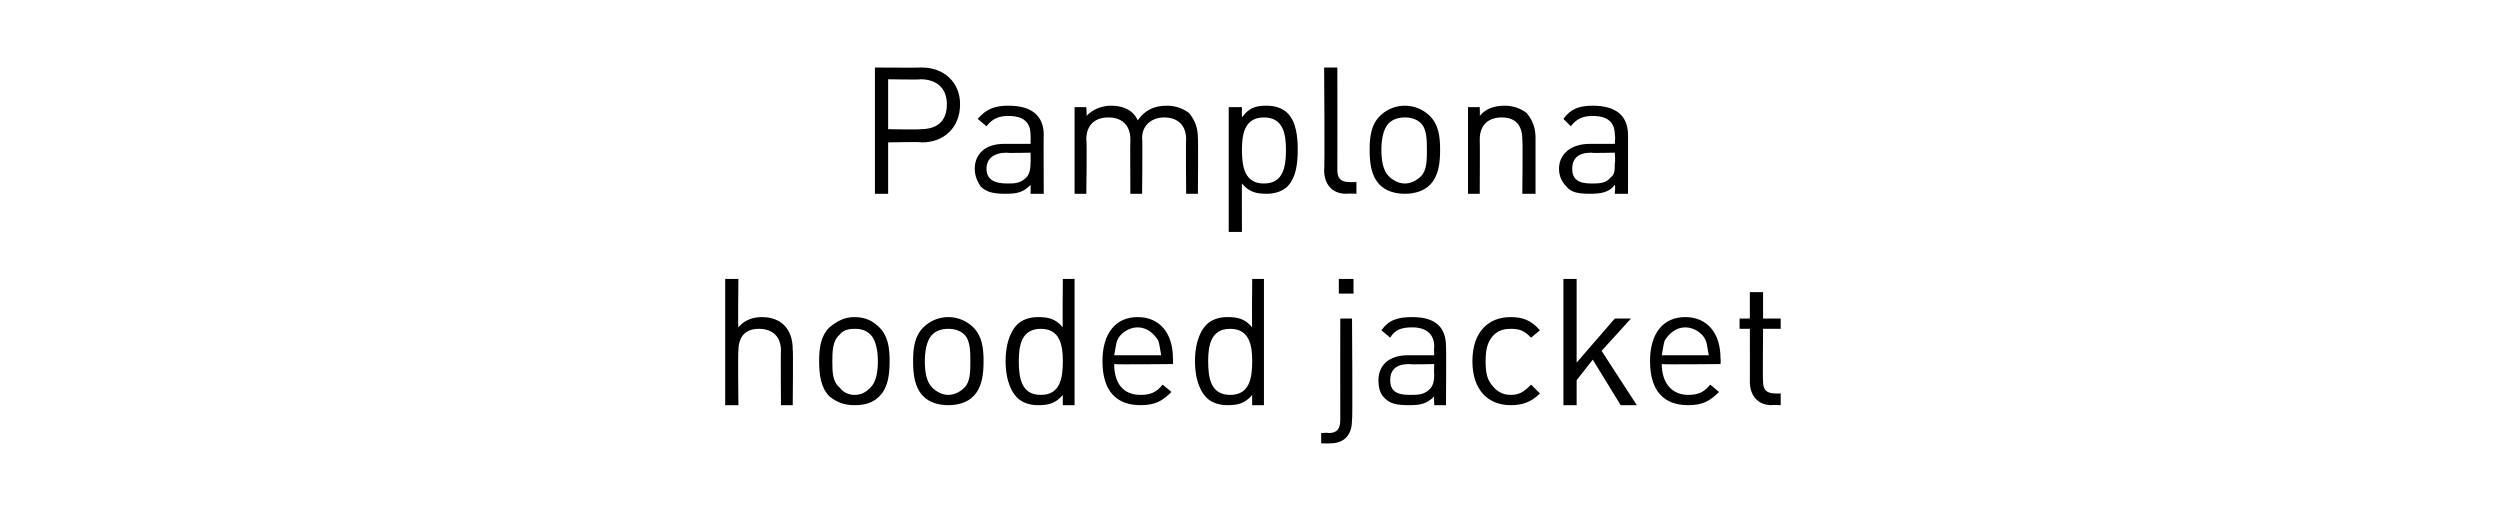
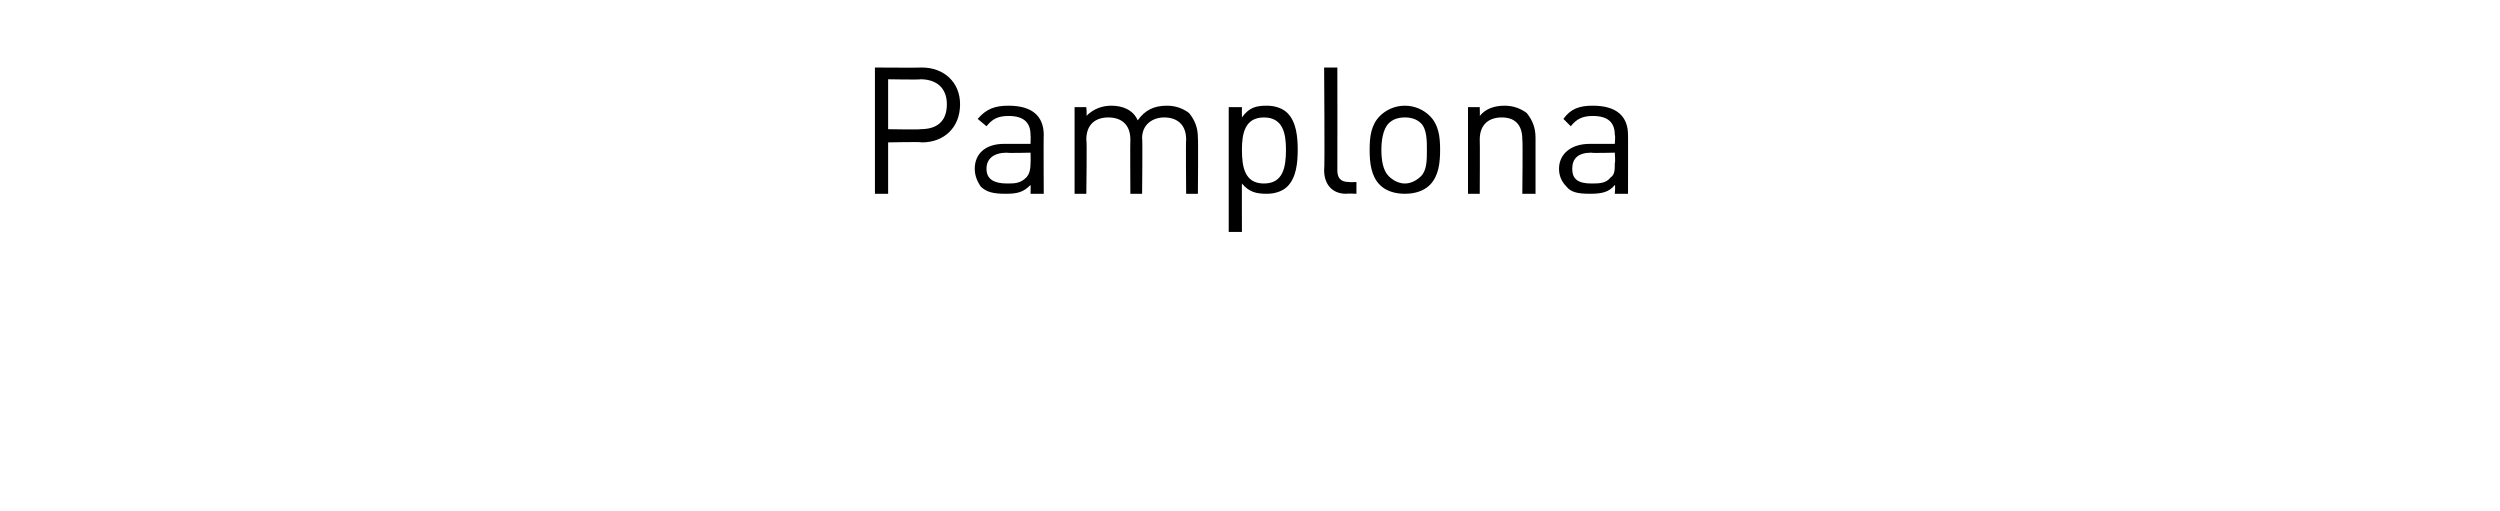
<svg xmlns="http://www.w3.org/2000/svg" version="1.1" width="170.3px" height="34.8px" viewBox="0 -4 170.3 34.8" style="top:-4px">
  <desc>﻿Pamplona hooded jacket﻿</desc>
  <defs />
  <g id="Polygon99692">
-     <path d="m53.2 23.6c0 0-.03-3.68 0-3.7c0-1-.6-1.5-1.5-1.5c-.9 0-1.4.5-1.4 1.5c-.04.02 0 3.7 0 3.7l-.9 0l0-8.6l.9 0c0 0-.04 3.31 0 3.3c.4-.5 1-.7 1.6-.7c1.3 0 2.1.8 2.1 2.2c.04-.02 0 3.8 0 3.8l-.8 0zm6.7-.6c-.4.4-.9.6-1.7.6c-.7 0-1.2-.2-1.7-.6c-.6-.6-.7-1.5-.7-2.4c0-.9.1-1.7.7-2.3c.5-.4 1-.7 1.7-.7c.8 0 1.3.3 1.7.7c.6.6.7 1.4.7 2.3c0 .9-.1 1.8-.7 2.4zm-.6-4.2c-.3-.3-.6-.4-1.1-.4c-.4 0-.8.1-1 .4c-.5.4-.5 1.2-.5 1.8c0 .7 0 1.4.5 1.8c.2.3.6.5 1 .5c.5 0 .8-.2 1.1-.5c.4-.4.5-1.1.5-1.8c0-.6-.1-1.4-.5-1.8zm7 4.2c-.4.4-1 .6-1.7.6c-.7 0-1.3-.2-1.7-.6c-.6-.6-.7-1.5-.7-2.4c0-.9.1-1.7.7-2.3c.4-.4 1-.7 1.7-.7c.7 0 1.3.3 1.7.7c.6.6.7 1.4.7 2.3c0 .9-.1 1.8-.7 2.4zm-.6-4.2c-.3-.3-.7-.4-1.1-.4c-.4 0-.8.1-1.1.4c-.4.4-.5 1.2-.5 1.8c0 .7.1 1.4.5 1.8c.3.3.7.5 1.1.5c.4 0 .8-.2 1.1-.5c.4-.4.4-1.1.4-1.8c0-.6 0-1.4-.4-1.8zm6.7 4.8c0 0-.01-.74 0-.7c-.5.6-1 .7-1.7.7c-.6 0-1.1-.2-1.4-.5c-.6-.6-.8-1.6-.8-2.5c0-.9.2-1.9.8-2.5c.3-.3.8-.5 1.4-.5c.7 0 1.2.1 1.7.7c-.03.05 0-3.3 0-3.3l.8 0l0 8.6l-.8 0zm-1.5-5.2c-1.3 0-1.5 1.1-1.5 2.2c0 1.2.2 2.3 1.5 2.3c1.3 0 1.5-1.1 1.5-2.3c0-1.1-.2-2.2-1.5-2.2zm5 2.4c0 1.3.6 2.1 1.8 2.1c.7 0 1.1-.2 1.5-.7c0 0 .6.5.6.5c-.6.6-1.1.9-2.1.9c-1.6 0-2.6-.9-2.6-3c0-1.9.9-3 2.4-3c1.5 0 2.4 1.1 2.4 2.8c.02.05 0 .4 0 .4c0 0-3.96.04-4 0zm3-1.6c-.3-.5-.8-.9-1.4-.9c-.6 0-1.2.4-1.4.9c-.1.3-.1.5-.2 1c0 0 3.2 0 3.2 0c-.1-.5-.1-.7-.2-1zm6.4 4.4c0 0-.01-.74 0-.7c-.5.6-1 .7-1.7.7c-.6 0-1.1-.2-1.4-.5c-.6-.6-.8-1.6-.8-2.5c0-.9.2-1.9.8-2.5c.3-.3.8-.5 1.4-.5c.7 0 1.2.1 1.7.7c-.03.05 0-3.3 0-3.3l.8 0l0 8.6l-.8 0zm-1.5-5.2c-1.3 0-1.5 1.1-1.5 2.2c0 1.2.2 2.3 1.5 2.3c1.3 0 1.5-1.1 1.5-2.3c0-1.1-.2-2.2-1.5-2.2zm6.8 7.8c.05.02-.6 0-.6 0l0-.7c0 0 .49-.04.5 0c.6 0 .8-.3.8-.9c-.01 0 0-6.9 0-6.9l.8 0c0 0 .05 6.94 0 6.9c0 .9-.4 1.6-1.5 1.6zm.6-10.2l0-1l1 0l0 1l-1 0zm6.5 7.6c0 0-.03-.6 0-.6c-.5.5-.9.6-1.7.6c-.9 0-1.3-.1-1.7-.5c-.3-.3-.4-.7-.4-1.2c0-1 .7-1.7 2-1.7c-.01 0 1.8 0 1.8 0c0 0-.03-.57 0-.6c0-.8-.5-1.3-1.5-1.3c-.8 0-1.2.2-1.5.7c0 0-.6-.5-.6-.5c.5-.7 1.1-.9 2.1-.9c1.6 0 2.3.7 2.3 2c.03-.04 0 4 0 4l-.8 0zm0-2.8c0 0-1.69.04-1.7 0c-.9 0-1.3.4-1.3 1.1c0 .7.4 1 1.3 1c.6 0 1 0 1.4-.4c.2-.2.3-.5.3-1c-.03-.02 0-.7 0-.7zm5.2 2.8c-1.5 0-2.6-1-2.6-3c0-2 1.1-3 2.6-3c.8 0 1.4.2 2 .9c0 0-.6.5-.6.5c-.5-.5-.8-.6-1.4-.6c-.6 0-1 .2-1.3.6c-.3.4-.4.9-.4 1.6c0 .8.1 1.2.4 1.6c.3.4.7.7 1.3.7c.6 0 .9-.2 1.4-.7c0 0 .6.6.6.6c-.6.6-1.2.8-2 .8zm7.5 0l-1.9-3.1l-1.1 1.4l0 1.7l-.9 0l0-8.6l.9 0l0 5.7l2.6-3l1.1 0l-2 2.2l2.4 3.7l-1.1 0zm2.8-2.8c0 1.3.7 2.1 1.8 2.1c.7 0 1.1-.2 1.5-.7c0 0 .6.5.6.5c-.6.6-1.1.9-2.1.9c-1.6 0-2.6-.9-2.6-3c0-1.9.9-3 2.4-3c1.5 0 2.4 1.1 2.4 2.8c.03.05 0 .4 0 .4c0 0-3.96.04-4 0zm3-1.6c-.2-.5-.8-.9-1.4-.9c-.6 0-1.1.4-1.4.9c-.1.3-.1.5-.2 1c0 0 3.2 0 3.2 0c-.1-.5-.1-.7-.2-1zm4.5 4.4c-1 0-1.5-.7-1.5-1.6c.01-.02 0-3.6 0-3.6l-.7 0l0-.7l.7 0l0-1.8l.9 0l0 1.8l1.2 0l0 .7l-1.2 0c0 0-.03 3.56 0 3.6c0 .5.2.8.8.8c-.02.02.4 0 .4 0l0 .8c0 0-.58-.03-.6 0z" stroke="none" fill="#000" />
-   </g>
+     </g>
  <g id="Polygon99691">
    <path d="m62.8 5.7c-.03-.05-2.3 0-2.3 0l0 3.5l-.9 0l0-8.6c0 0 3.17.02 3.2 0c1.5 0 2.6 1 2.6 2.5c0 1.6-1.1 2.6-2.6 2.6zm-.1-4.3c-.02.04-2.2 0-2.2 0l0 3.4c0 0 2.18.04 2.2 0c1.1 0 1.8-.5 1.8-1.7c0-1.1-.7-1.7-1.8-1.7zm7.5 7.8c0 0 .02-.6 0-.6c-.5.5-.9.6-1.7.6c-.8 0-1.3-.1-1.7-.5c-.2-.3-.4-.7-.4-1.2c0-1 .7-1.7 2-1.7c.04 0 1.8 0 1.8 0c0 0 .02-.57 0-.6c0-.8-.4-1.3-1.5-1.3c-.7 0-1.1.2-1.5.7c0 0-.6-.5-.6-.5c.6-.7 1.2-.9 2.1-.9c1.6 0 2.4.7 2.4 2c-.02-.04 0 4 0 4l-.9 0zm0-2.8c0 0-1.64.04-1.6 0c-.9 0-1.4.4-1.4 1.1c0 .7.5 1 1.4 1c.5 0 .9 0 1.3-.4c.2-.2.3-.5.3-1c.02-.02 0-.7 0-.7zm10.6 2.8c0 0-.03-3.67 0-3.7c0-1-.6-1.5-1.5-1.5c-.8 0-1.5.5-1.5 1.4c.04.04 0 3.8 0 3.8l-.8 0c0 0-.02-3.67 0-3.7c0-1-.6-1.5-1.5-1.5c-.9 0-1.5.5-1.5 1.5c.05.03 0 3.7 0 3.7l-.8 0l0-5.9l.8 0c0 0 .05.61 0 .6c.5-.5 1.1-.7 1.7-.7c.8 0 1.5.3 1.8 1c.5-.7 1.1-1 2-1c.6 0 1.1.2 1.5.5c.4.5.6 1 .6 1.7c.03-.01 0 3.8 0 3.8l-.8 0zm6.9-.5c-.3.3-.8.5-1.4.5c-.7 0-1.2-.1-1.7-.7c-.01-.03 0 3.3 0 3.3l-.9 0l0-8.5l.9 0c0 0-.01.66 0 .7c.5-.7 1-.8 1.7-.8c.6 0 1.1.2 1.4.5c.6.6.7 1.6.7 2.5c0 .9-.1 1.9-.7 2.5zm-1.6-4.7c-1.3 0-1.5 1.1-1.5 2.2c0 1.2.2 2.3 1.5 2.3c1.3 0 1.5-1.1 1.5-2.3c0-1.1-.2-2.2-1.5-2.2zm5.6 5.2c-1 0-1.5-.7-1.5-1.6c.05 0 0-7 0-7l.9 0c0 0 .01 6.96 0 7c0 .5.2.8.8.8c0 .02.5 0 .5 0l0 .8c0 0-.65-.03-.7 0zm5.7-.6c-.4.4-1 .6-1.7.6c-.7 0-1.3-.2-1.7-.6c-.6-.6-.7-1.5-.7-2.4c0-.9.1-1.7.7-2.3c.4-.4 1-.7 1.7-.7c.7 0 1.3.3 1.7.7c.6.6.7 1.4.7 2.3c0 .9-.1 1.8-.7 2.4zm-.6-4.2c-.3-.3-.7-.4-1.1-.4c-.4 0-.8.1-1.1.4c-.4.4-.5 1.2-.5 1.8c0 .7.1 1.4.5 1.8c.3.3.7.5 1.1.5c.4 0 .8-.2 1.1-.5c.4-.4.4-1.1.4-1.8c0-.6 0-1.4-.4-1.8zm6.9 4.8c0 0 .04-3.67 0-3.7c0-1-.5-1.5-1.4-1.5c-.9 0-1.5.5-1.5 1.5c.02.03 0 3.7 0 3.7l-.8 0l0-5.9l.8 0c0 0 .02.61 0 .6c.4-.5 1-.7 1.7-.7c.6 0 1.1.2 1.5.5c.4.5.6 1 .6 1.7c0-.01 0 3.8 0 3.8l-.9 0zm6.3 0c0 0 .05-.6 0-.6c-.4.5-.9.6-1.7.6c-.8 0-1.3-.1-1.6-.5c-.3-.3-.5-.7-.5-1.2c0-1 .8-1.7 2.1-1.7c-.03 0 1.7 0 1.7 0c0 0 .05-.57 0-.6c0-.8-.4-1.3-1.5-1.3c-.7 0-1.1.2-1.5.7c0 0-.5-.5-.5-.5c.5-.7 1.1-.9 2-.9c1.6 0 2.4.7 2.4 2c.01-.04 0 4 0 4l-.9 0zm0-2.8c0 0-1.61.04-1.6 0c-.9 0-1.3.4-1.3 1.1c0 .7.4 1 1.3 1c.5 0 1 0 1.3-.4c.3-.2.3-.5.3-1c.05-.02 0-.7 0-.7z" stroke="none" fill="#000" />
  </g>
</svg>